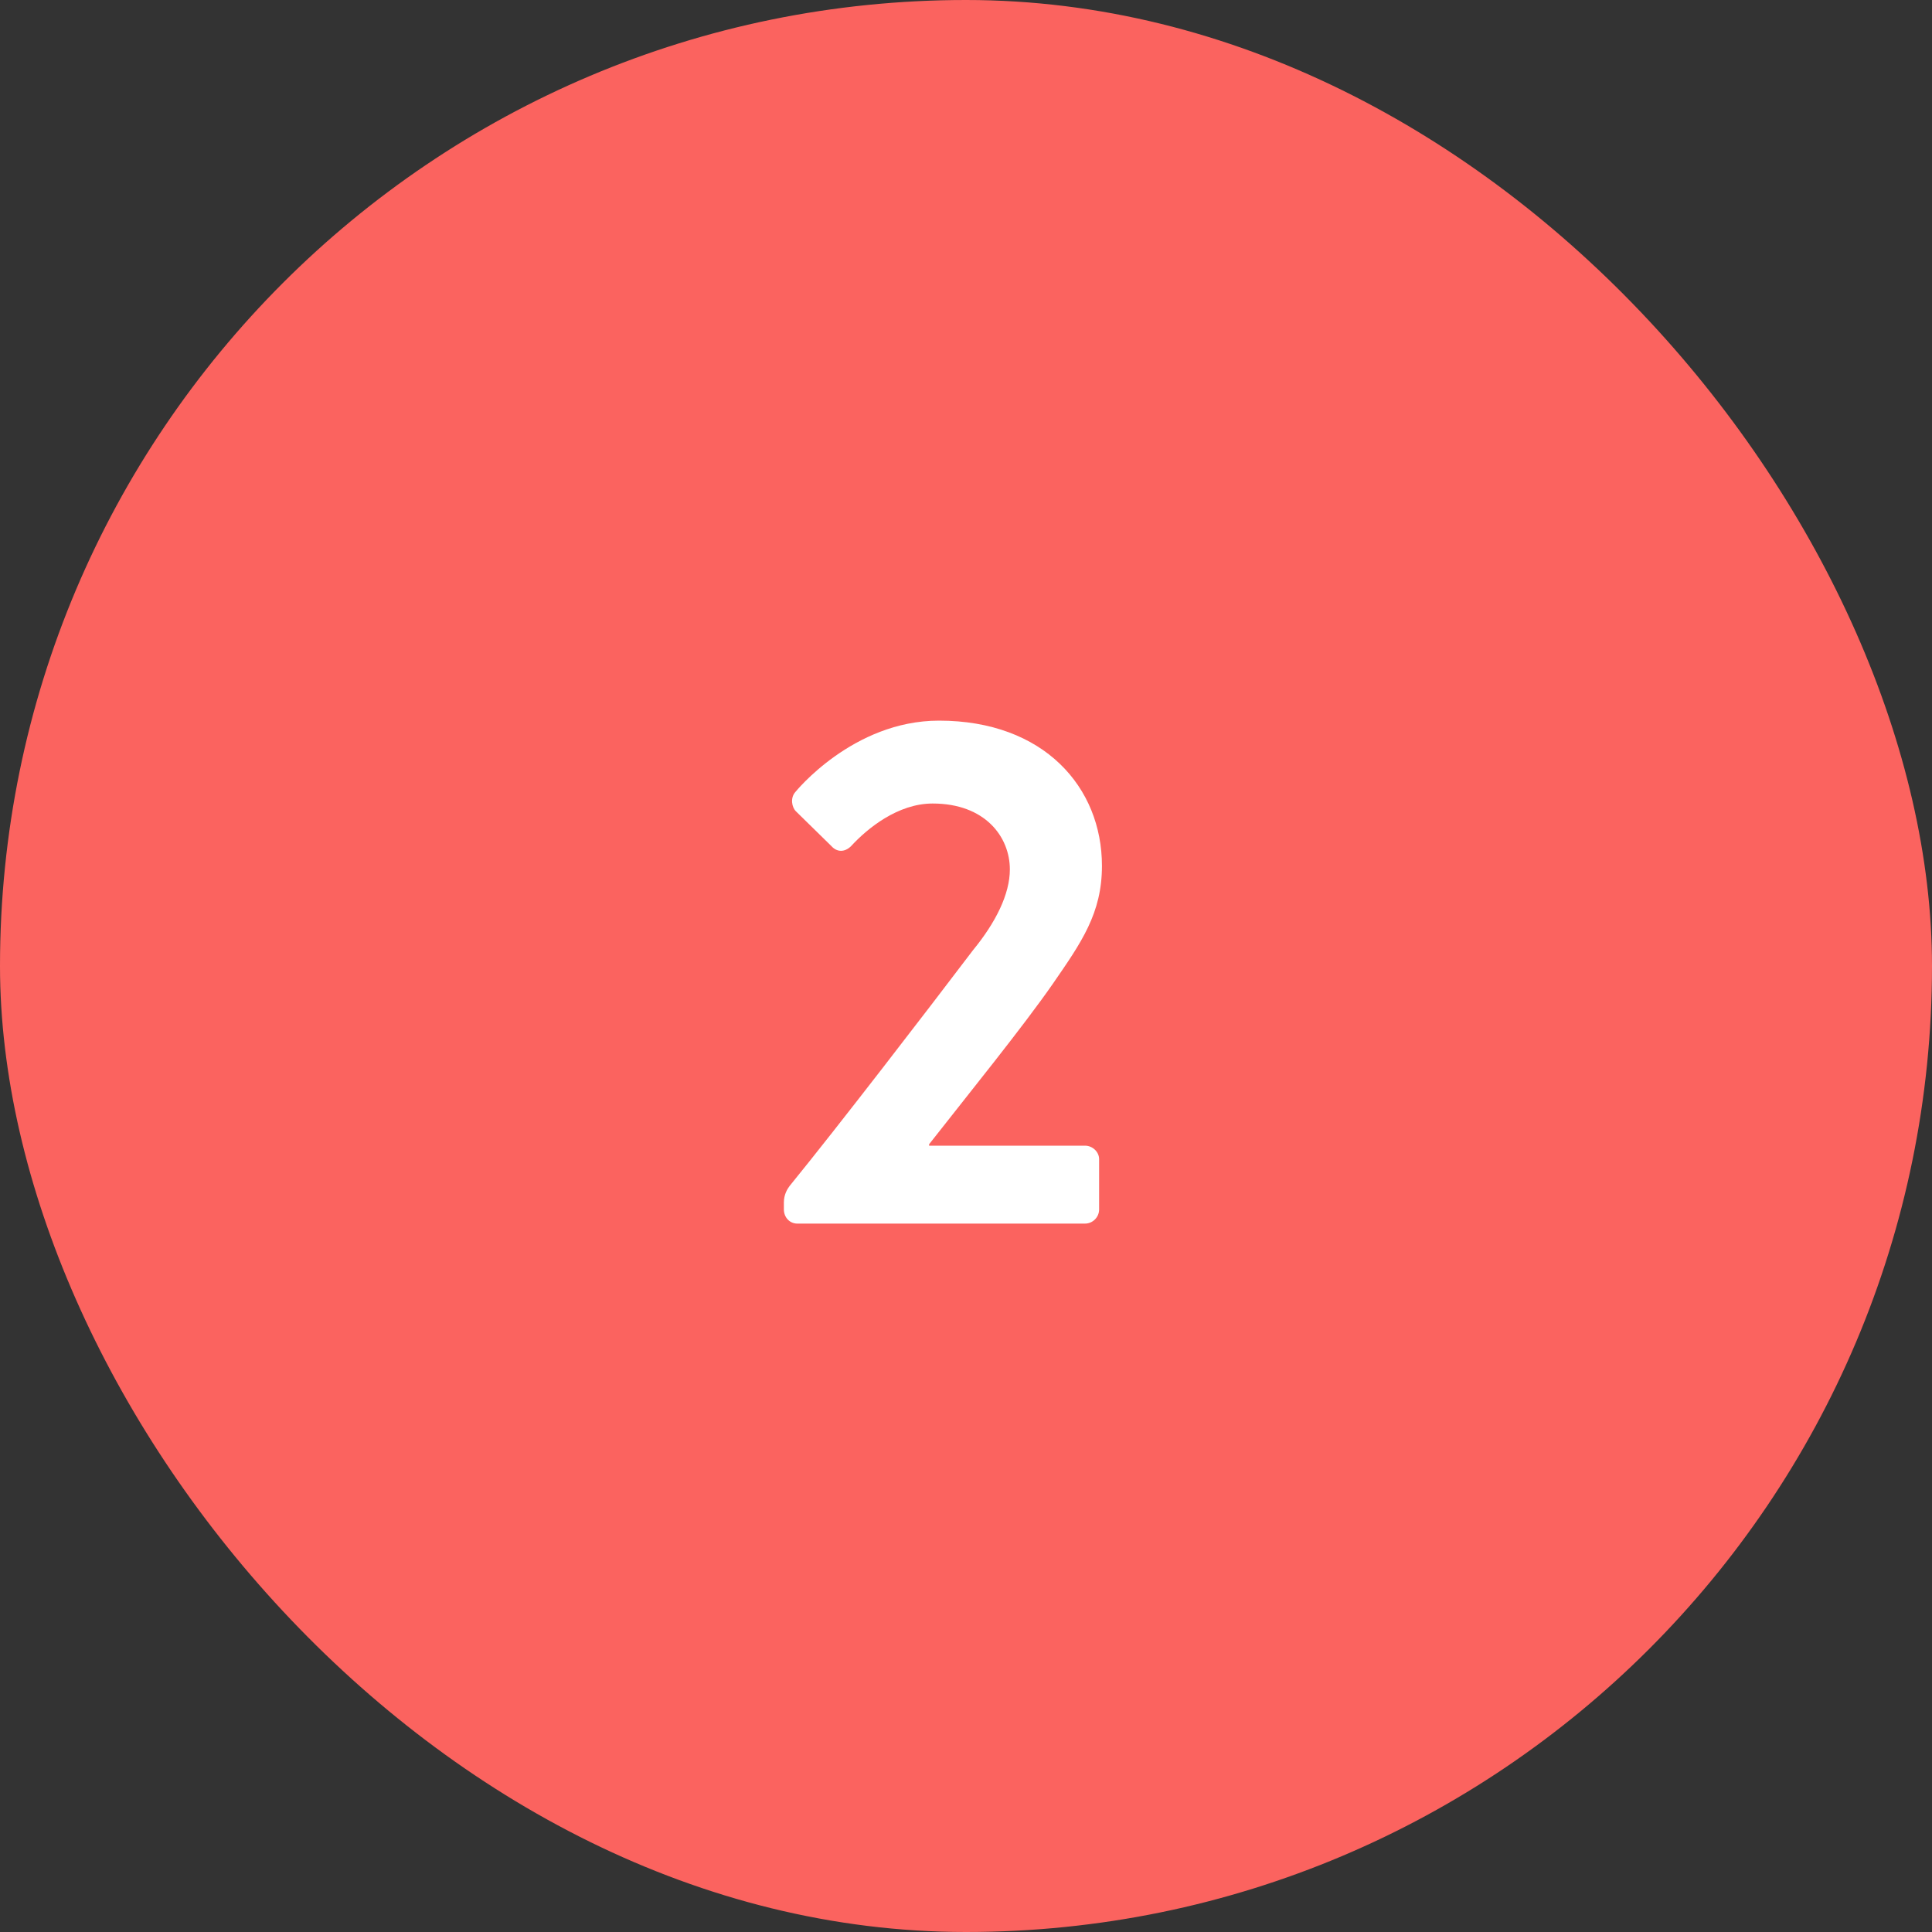
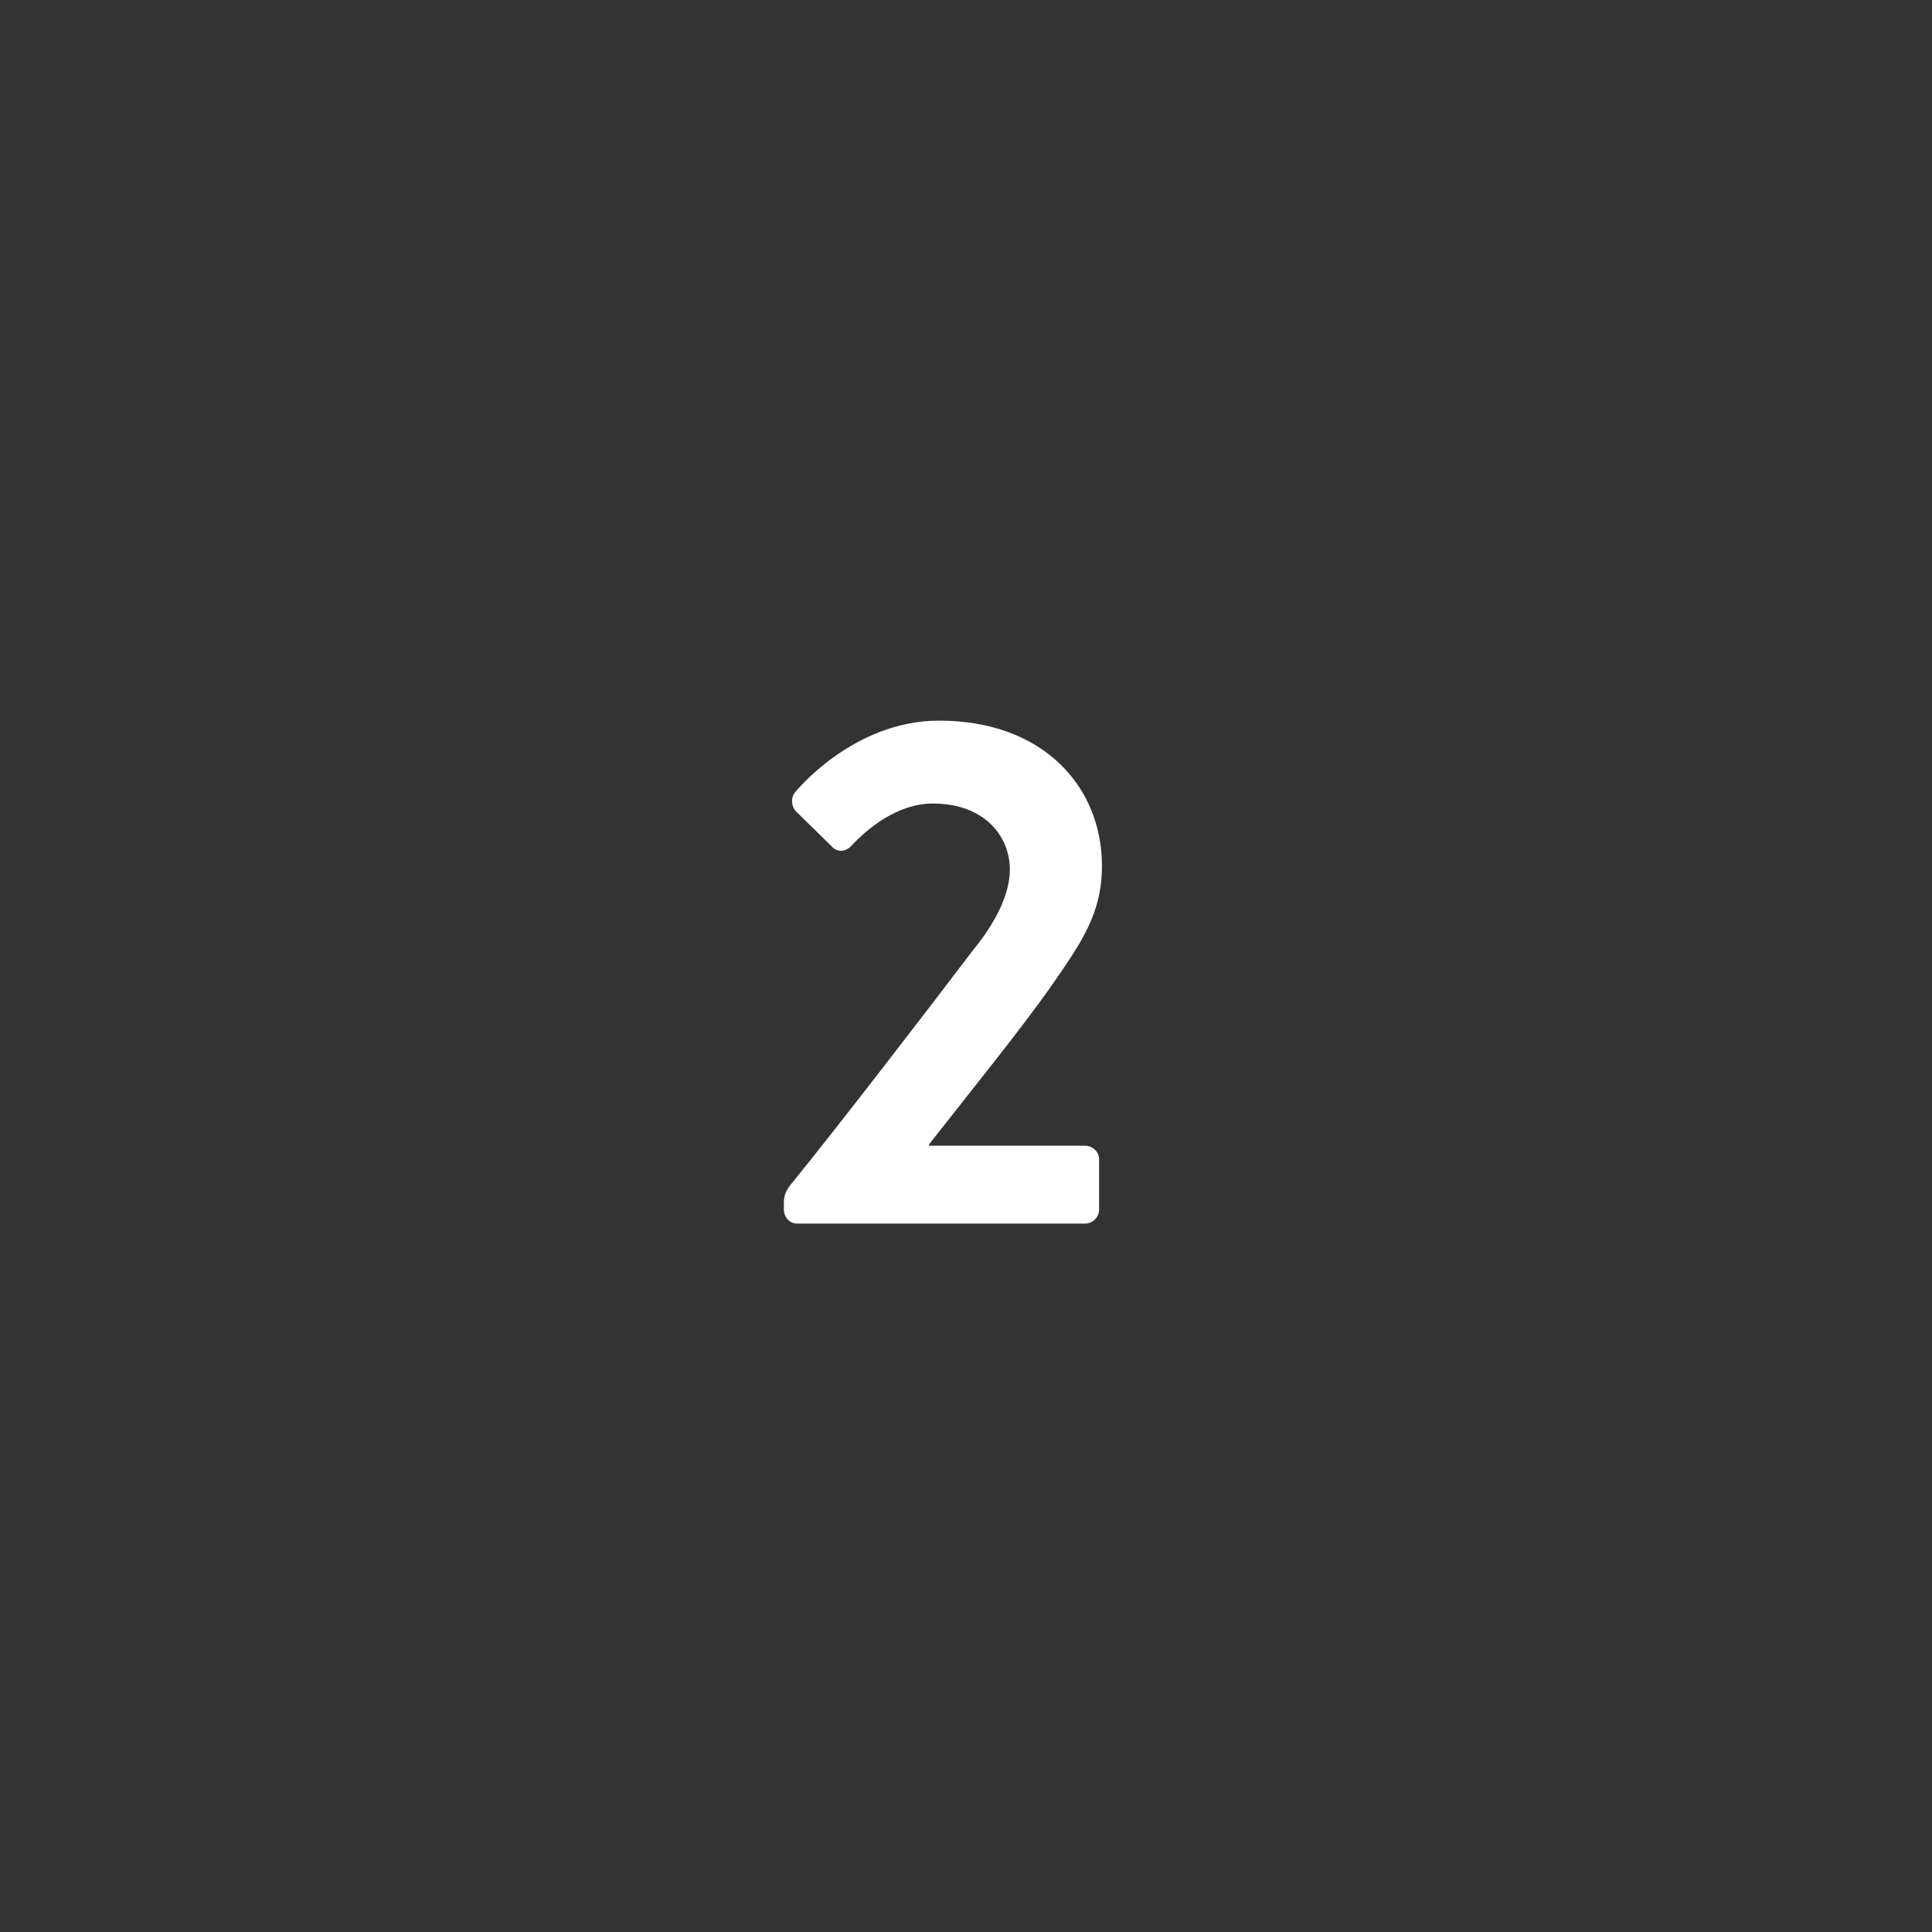
<svg xmlns="http://www.w3.org/2000/svg" width="60" height="60" viewBox="0 0 60 60" fill="none">
  <rect x="0" y="0" width="60" height="60" fill="#333333" stroke="none" />
-   <rect width="60" height="60" rx="30" fill="#FB635F" />
  <path d="M28.854 35.536V35.58H33.694C33.936 35.58 34.134 35.778 34.134 35.998V37.56C34.134 37.802 33.936 38 33.694 38H24.762C24.52 38 24.344 37.802 24.344 37.56V37.34C24.344 37.098 24.454 36.922 24.52 36.834C26.06 34.942 28.766 31.422 30.218 29.508C30.922 28.65 31.362 27.77 31.362 27C31.362 25.988 30.592 24.954 28.964 24.954C27.886 24.954 26.94 25.724 26.434 26.274C26.236 26.472 25.994 26.472 25.818 26.274L24.718 25.196C24.586 25.064 24.542 24.778 24.696 24.602C24.696 24.602 26.478 22.38 29.162 22.38C32.418 22.38 34.222 24.448 34.222 26.89C34.222 28.364 33.584 29.266 32.704 30.542C31.758 31.906 30.042 34.018 28.854 35.536Z" fill="white" />
</svg>